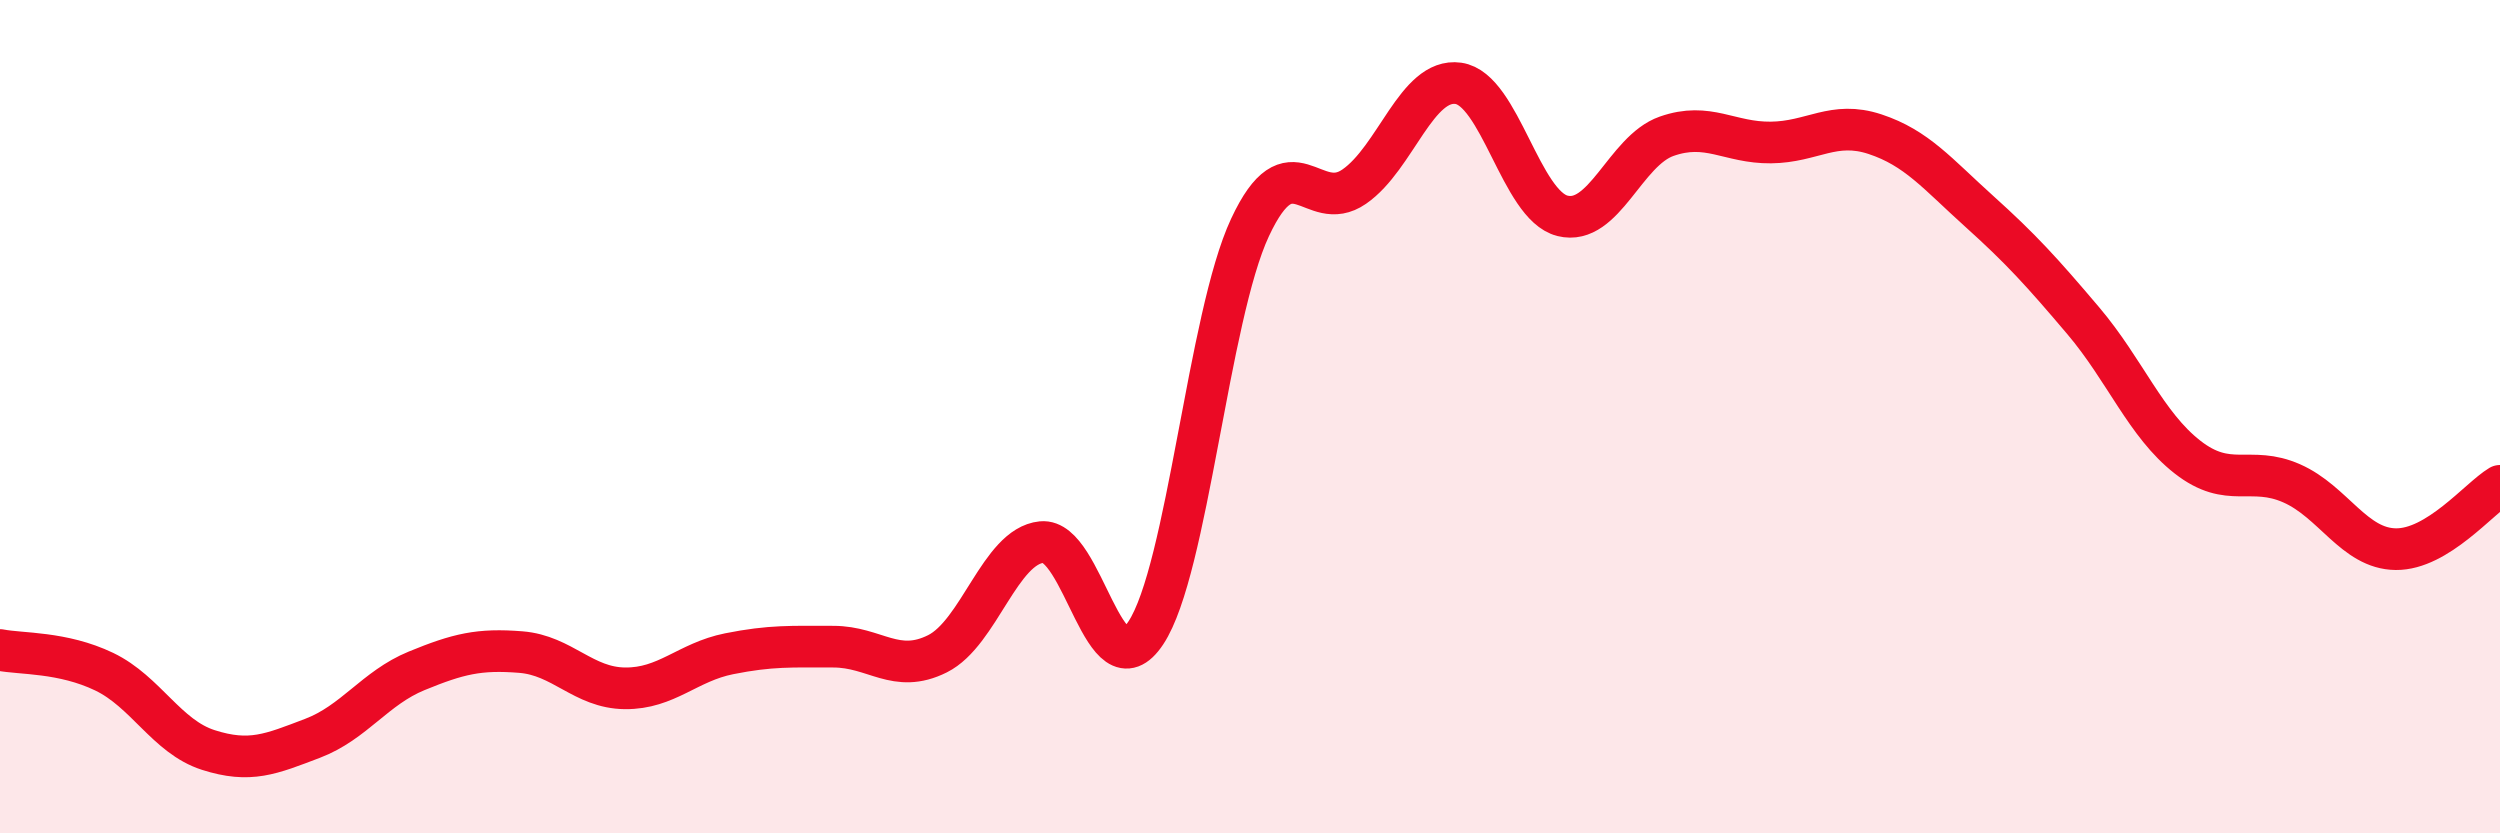
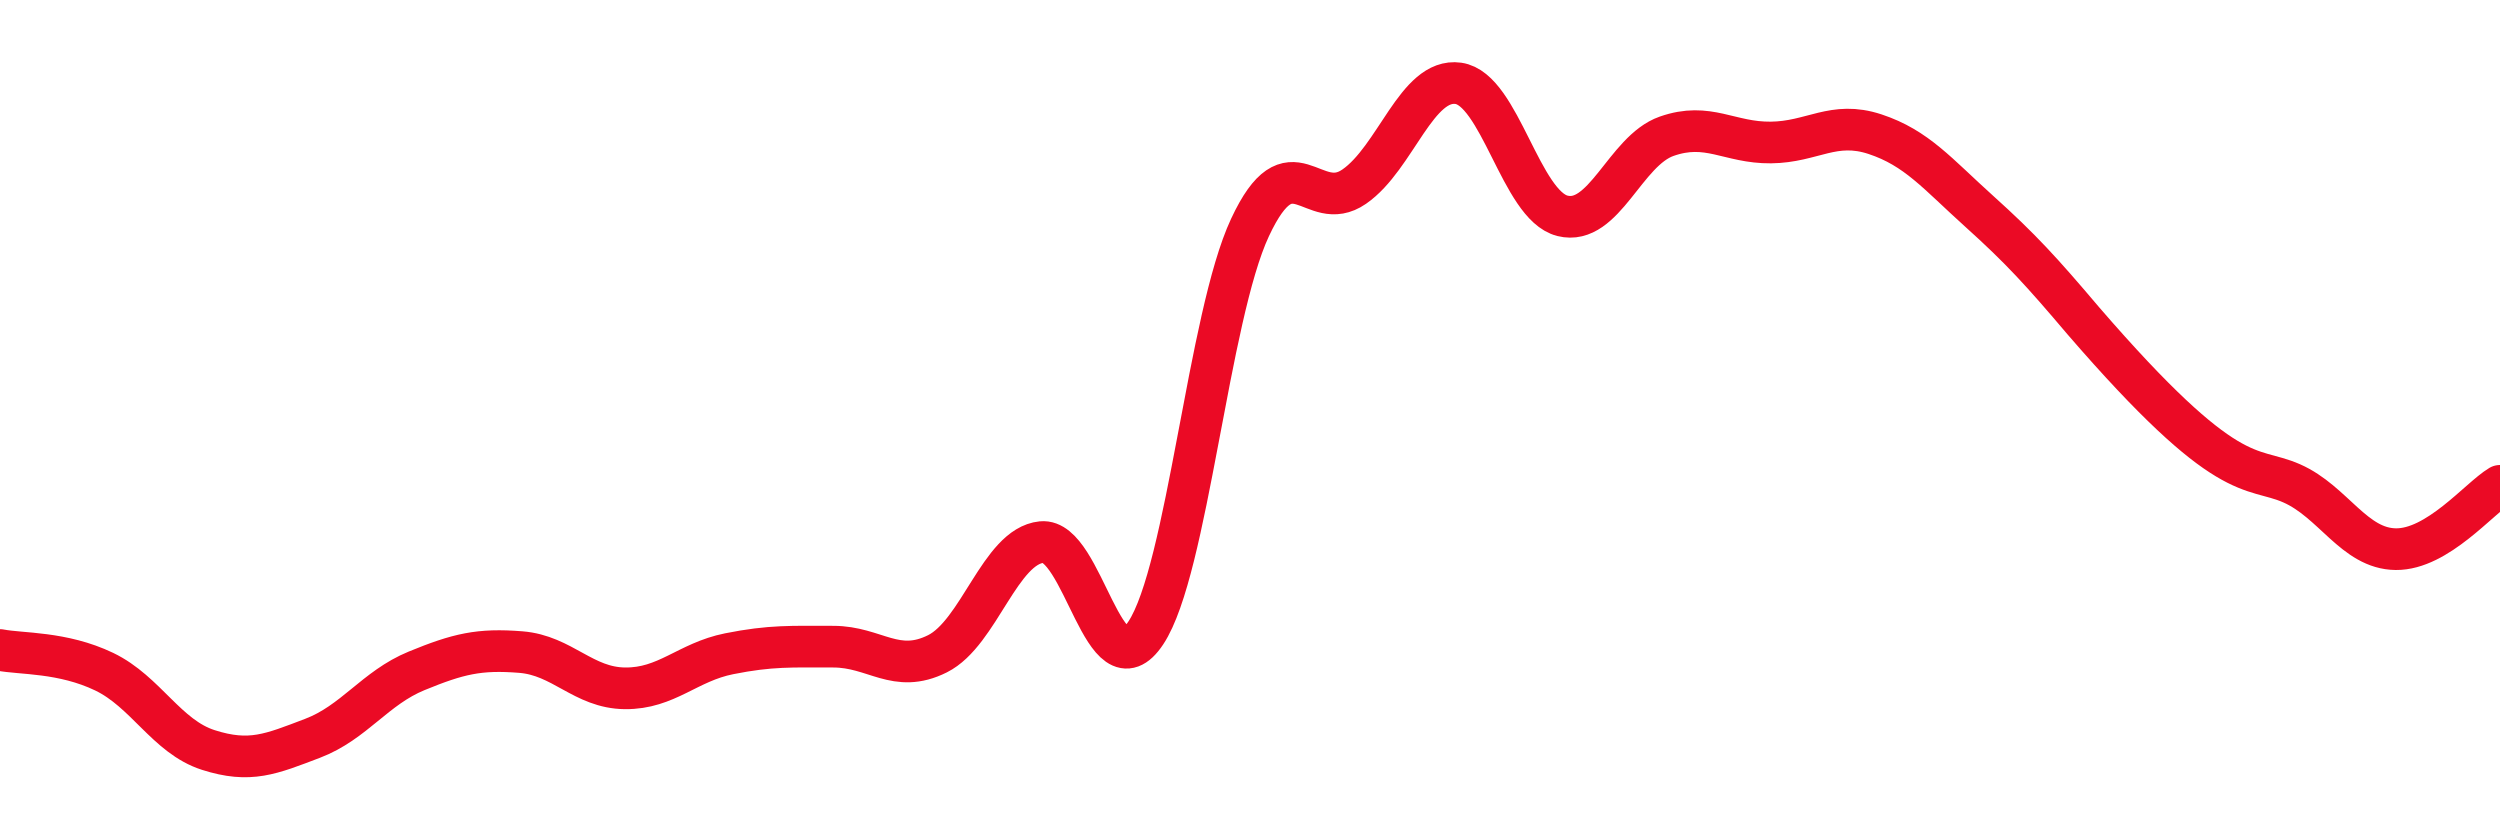
<svg xmlns="http://www.w3.org/2000/svg" width="60" height="20" viewBox="0 0 60 20">
-   <path d="M 0,15.6 C 0.5,15.7 1.5,15.64 2.5,16.12 C 3.5,16.6 4,17.68 5,18 C 6,18.32 6.5,18.1 7.5,17.72 C 8.5,17.34 9,16.51 10,16.1 C 11,15.69 11.5,15.57 12.5,15.65 C 13.5,15.73 14,16.51 15,16.52 C 16,16.53 16.5,15.89 17.5,15.69 C 18.5,15.49 19,15.52 20,15.52 C 21,15.52 21.5,16.19 22.5,15.69 C 23.5,15.19 24,13.11 25,13.01 C 26,12.91 26.5,16.7 27.5,15.19 C 28.5,13.68 29,7.6 30,5.46 C 31,3.32 31.5,5.17 32.5,4.48 C 33.5,3.79 34,1.86 35,2 C 36,2.14 36.5,4.93 37.5,5.18 C 38.5,5.43 39,3.62 40,3.27 C 41,2.92 41.5,3.43 42.5,3.42 C 43.5,3.41 44,2.89 45,3.22 C 46,3.55 46.5,4.17 47.5,5.07 C 48.5,5.97 49,6.52 50,7.7 C 51,8.88 51.5,10.19 52.5,10.97 C 53.5,11.75 54,11.16 55,11.6 C 56,12.04 56.5,13.17 57.5,13.18 C 58.5,13.19 59.5,11.96 60,11.66L60 20L0 20Z" fill="#EB0A25" opacity="0.1" stroke-linecap="round" stroke-linejoin="round" />
-   <path d="M 0,15.6 C 0.5,15.7 1.5,15.64 2.5,16.12 C 3.5,16.6 4,17.68 5,18 C 6,18.32 6.5,18.1 7.5,17.72 C 8.5,17.34 9,16.51 10,16.1 C 11,15.69 11.5,15.57 12.5,15.65 C 13.5,15.73 14,16.51 15,16.52 C 16,16.53 16.5,15.89 17.5,15.69 C 18.5,15.49 19,15.52 20,15.52 C 21,15.52 21.5,16.19 22.5,15.69 C 23.5,15.19 24,13.11 25,13.01 C 26,12.91 26.5,16.7 27.5,15.19 C 28.5,13.68 29,7.6 30,5.46 C 31,3.32 31.5,5.17 32.5,4.48 C 33.5,3.79 34,1.86 35,2 C 36,2.14 36.5,4.93 37.5,5.18 C 38.5,5.43 39,3.62 40,3.27 C 41,2.92 41.5,3.43 42.5,3.42 C 43.5,3.41 44,2.89 45,3.22 C 46,3.55 46.5,4.17 47.5,5.07 C 48.5,5.97 49,6.52 50,7.7 C 51,8.88 51.5,10.19 52.5,10.97 C 53.5,11.75 54,11.16 55,11.6 C 56,12.04 56.5,13.17 57.5,13.18 C 58.5,13.19 59.5,11.96 60,11.66" stroke="#EB0A25" stroke-width="1" fill="none" stroke-linecap="round" stroke-linejoin="round" />
+   <path d="M 0,15.6 C 0.5,15.7 1.5,15.64 2.5,16.12 C 3.5,16.6 4,17.68 5,18 C 6,18.32 6.5,18.1 7.5,17.72 C 8.5,17.34 9,16.51 10,16.1 C 11,15.69 11.5,15.57 12.5,15.65 C 13.5,15.73 14,16.51 15,16.52 C 16,16.53 16.5,15.89 17.5,15.69 C 18.5,15.49 19,15.52 20,15.52 C 21,15.52 21.5,16.19 22.5,15.69 C 23.5,15.19 24,13.11 25,13.01 C 26,12.91 26.5,16.7 27.5,15.19 C 28.5,13.68 29,7.6 30,5.46 C 31,3.32 31.5,5.17 32.5,4.48 C 33.5,3.79 34,1.86 35,2 C 36,2.14 36.5,4.93 37.5,5.18 C 38.5,5.43 39,3.62 40,3.27 C 41,2.92 41.5,3.43 42.5,3.42 C 43.5,3.41 44,2.89 45,3.22 C 46,3.55 46.5,4.17 47.5,5.07 C 48.5,5.97 49,6.52 50,7.7 C 53.5,11.75 54,11.16 55,11.6 C 56,12.04 56.5,13.17 57.5,13.18 C 58.5,13.19 59.5,11.96 60,11.66" stroke="#EB0A25" stroke-width="1" fill="none" stroke-linecap="round" stroke-linejoin="round" />
</svg>